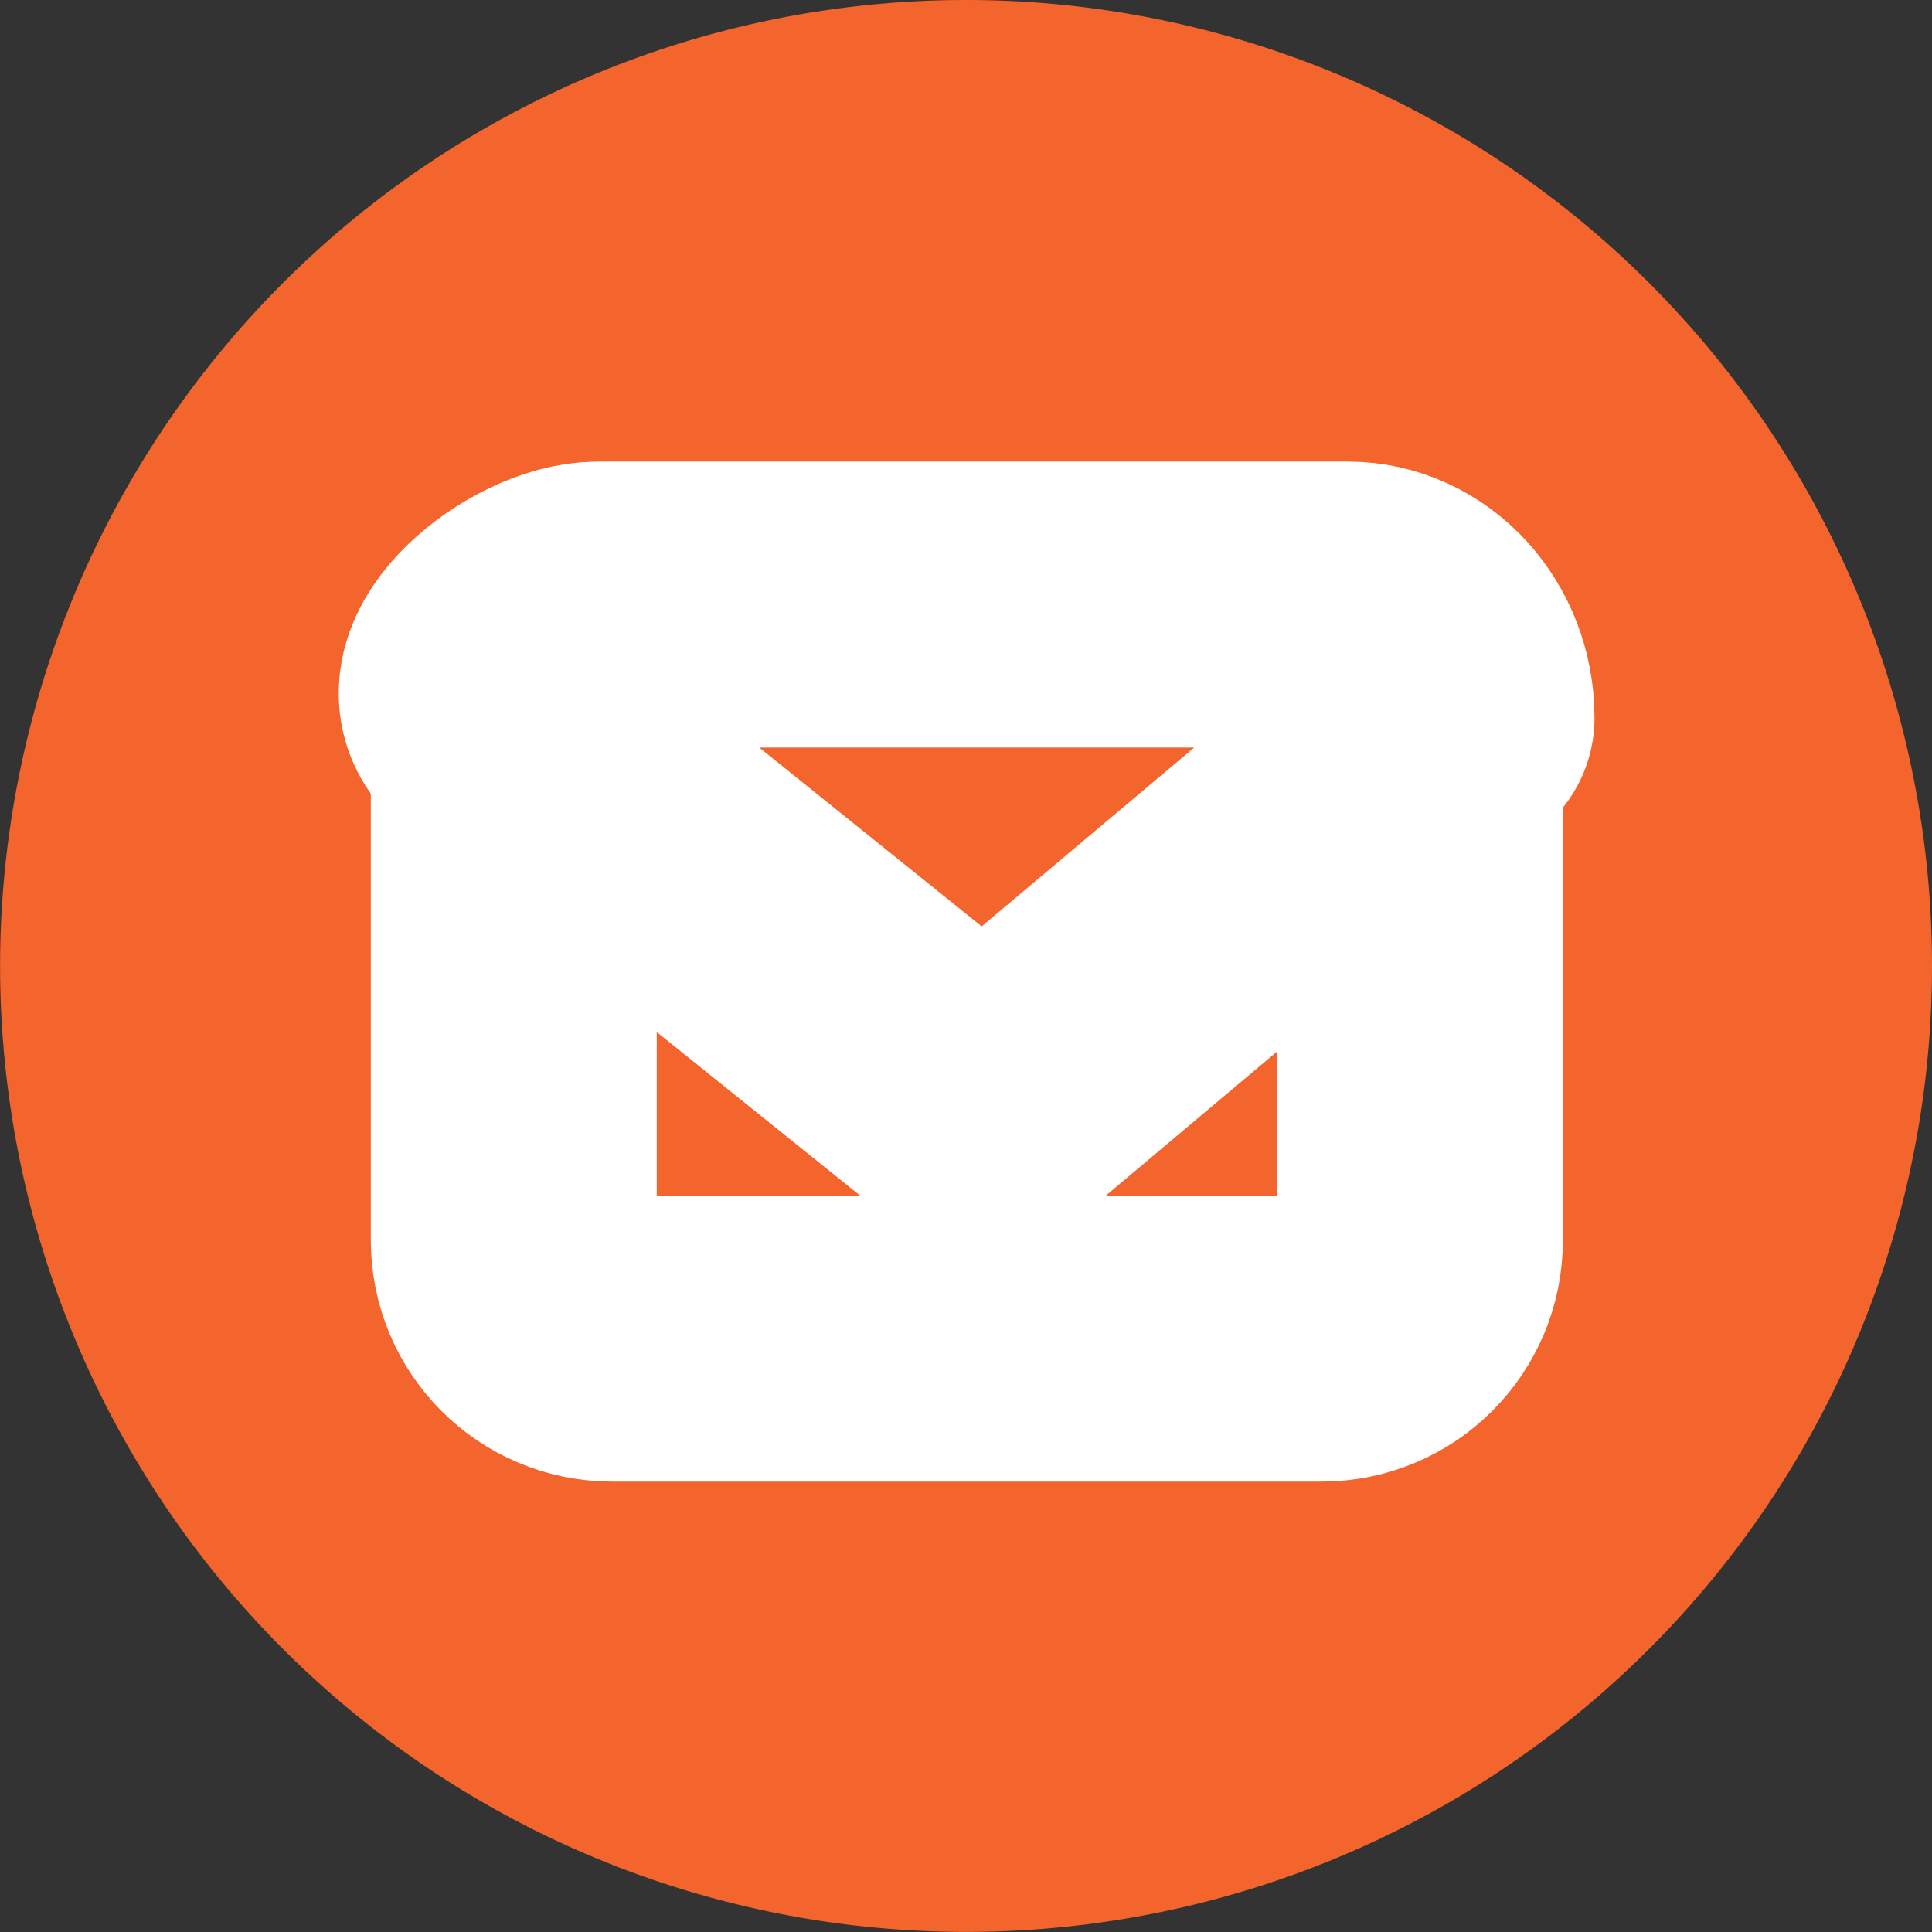
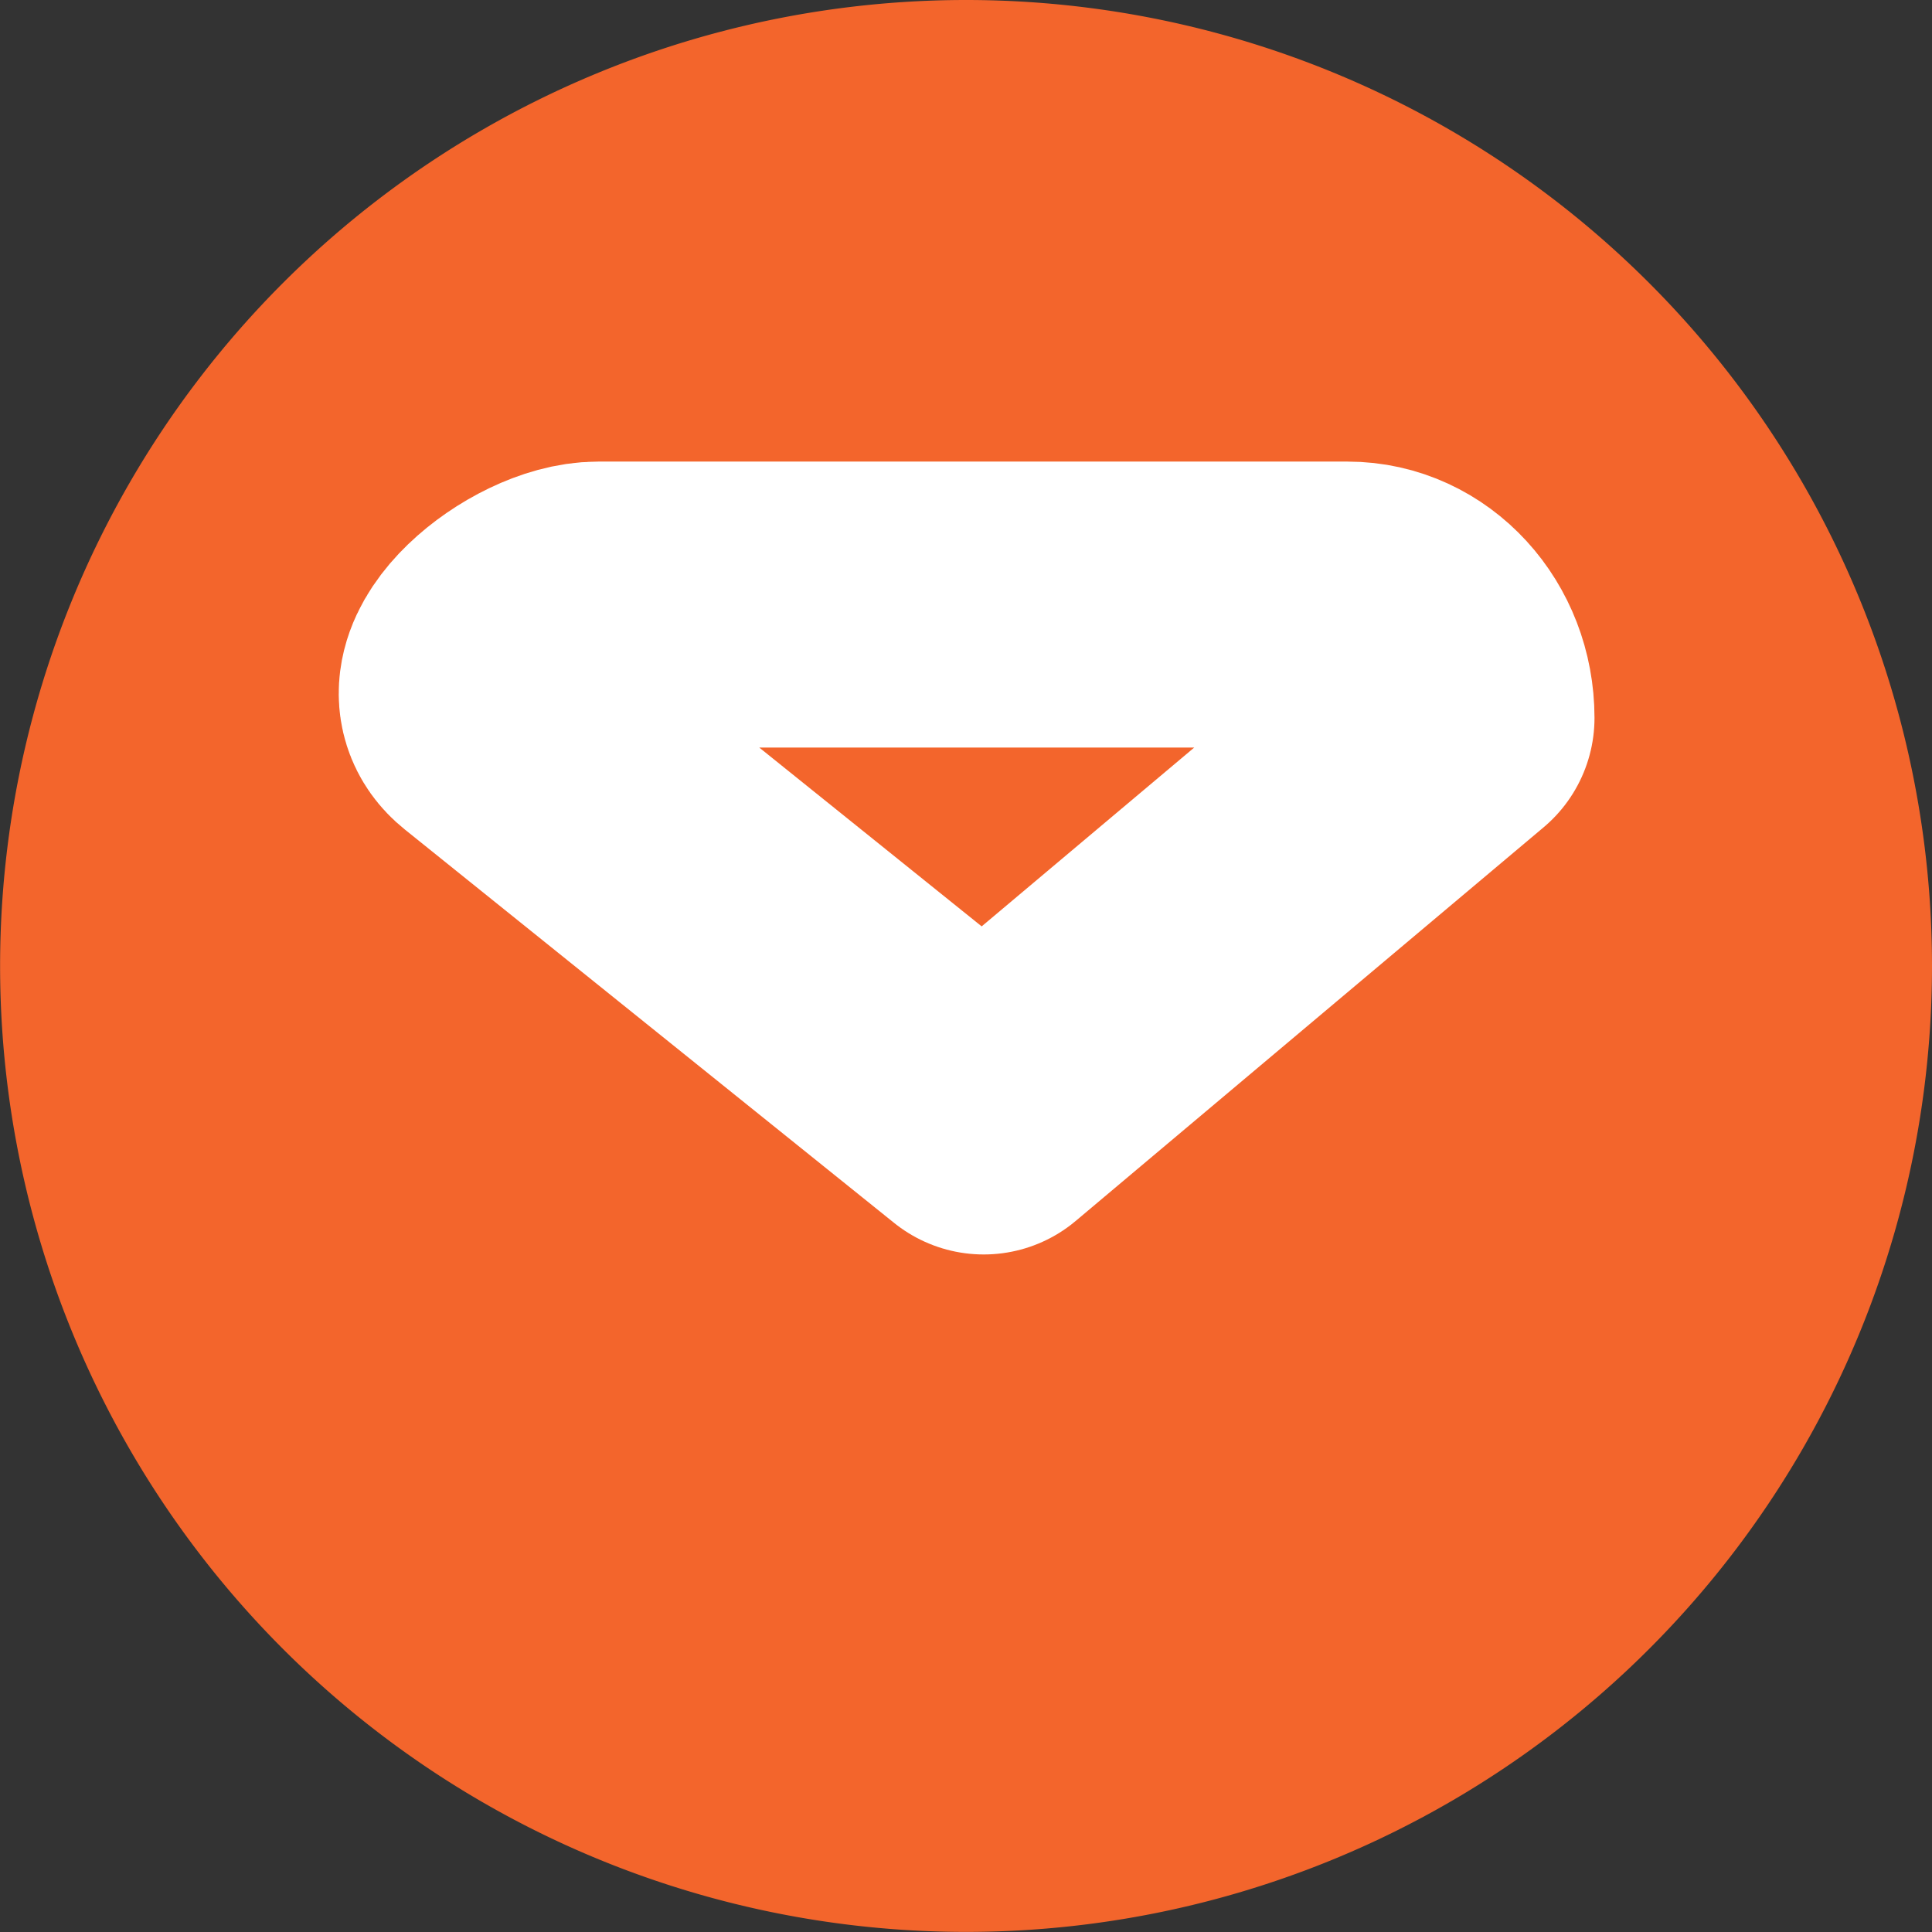
<svg xmlns="http://www.w3.org/2000/svg" xmlns:ns1="http://www.inkscape.org/namespaces/inkscape" xmlns:ns2="http://sodipodi.sourceforge.net/DTD/sodipodi-0.dtd" width="20.011mm" height="20.011mm" viewBox="0 0 20.011 20.011" version="1.1" id="svg3372" ns1:version="0.92.5 (2060ec1f9f, 2020-04-08)" ns2:docname="mail.svg">
  <rect x="0" y="0" width="20.011" height="20.011" fill="#333333" stroke="none" />
  <defs id="defs3366" />
  <ns2:namedview id="base" pagecolor="#ffffff" bordercolor="#666666" borderopacity="1.0" ns1:pageopacity="0.0" ns1:pageshadow="2" ns1:zoom="1.9783203" ns1:cx="-166.39851" ns1:cy="37.815143" ns1:document-units="mm" ns1:current-layer="layer1" showgrid="false" fit-margin-top="0" fit-margin-left="0" fit-margin-right="0" fit-margin-bottom="0" ns1:window-width="2604" ns1:window-height="1696" ns1:window-x="132" ns1:window-y="54" ns1:window-maximized="1" />
  <g ns1:label="1. réteg" ns1:groupmode="layer" id="layer1" transform="translate(-95.828,-138.828)">
    <path style="display:inline;opacity:1;fill:#f3652c;fill-opacity:1;fill-rule:evenodd;stroke:none;stroke-width:2.192;stroke-linecap:round;stroke-linejoin:round;stroke-miterlimit:4;stroke-dasharray:none;stroke-opacity:1;paint-order:normal" d="m 115.839,148.833 a 10.005,10.005 0 0 1 -10.005,10.005 10.005,10.005 0 0 1 -10.005,-10.005 10.005,10.005 0 0 1 10.005,-10.005 10.005,10.005 0 0 1 10.005,10.005 z" id="path3780" ns1:connector-curvature="0" />
    <g transform="matrix(0.236,0,0,0.236,62.918,-3.554)" style="display:inline;fill:#f3652c;fill-opacity:1;stroke:#ffffff;stroke-width:12.55;stroke-miterlimit:4;stroke-dasharray:none;stroke-opacity:1;paint-order:stroke fill markers" id="g3755">
-       <path style="opacity:1;fill:#f3652c;fill-opacity:1;fill-rule:evenodd;stroke:#ffffff;stroke-width:12.55;stroke-linecap:round;stroke-linejoin:round;stroke-miterlimit:4;stroke-dasharray:none;stroke-opacity:1;paint-order:stroke fill markers" d="m 166.317,631.111 h 31.131 c 2.393,0 4.319,1.926 4.319,4.319 v 22.314 c 0,2.393 -1.926,4.319 -4.319,4.319 h -31.131 c -2.393,0 -4.319,-1.926 -4.319,-4.319 v -22.314 c 0,-2.393 1.926,-4.319 4.319,-4.319 z" id="path3751" ns1:connector-curvature="0" />
      <path style="opacity:1;fill:#f3652c;fill-opacity:1;fill-rule:evenodd;stroke:#ffffff;stroke-width:12.55;stroke-linecap:round;stroke-linejoin:round;stroke-miterlimit:4;stroke-dasharray:none;stroke-opacity:1;paint-order:stroke fill markers" d="m 165.705,629.847 h 32.887 c 2.528,0 4.562,2.219 4.562,4.976 l -20.531,17.272 -21.481,-17.272 c -2.034,-1.636 2.035,-4.976 4.562,-4.976 z" id="path3753" ns1:connector-curvature="0" ns2:nodetypes="ssscss" />
    </g>
  </g>
</svg>